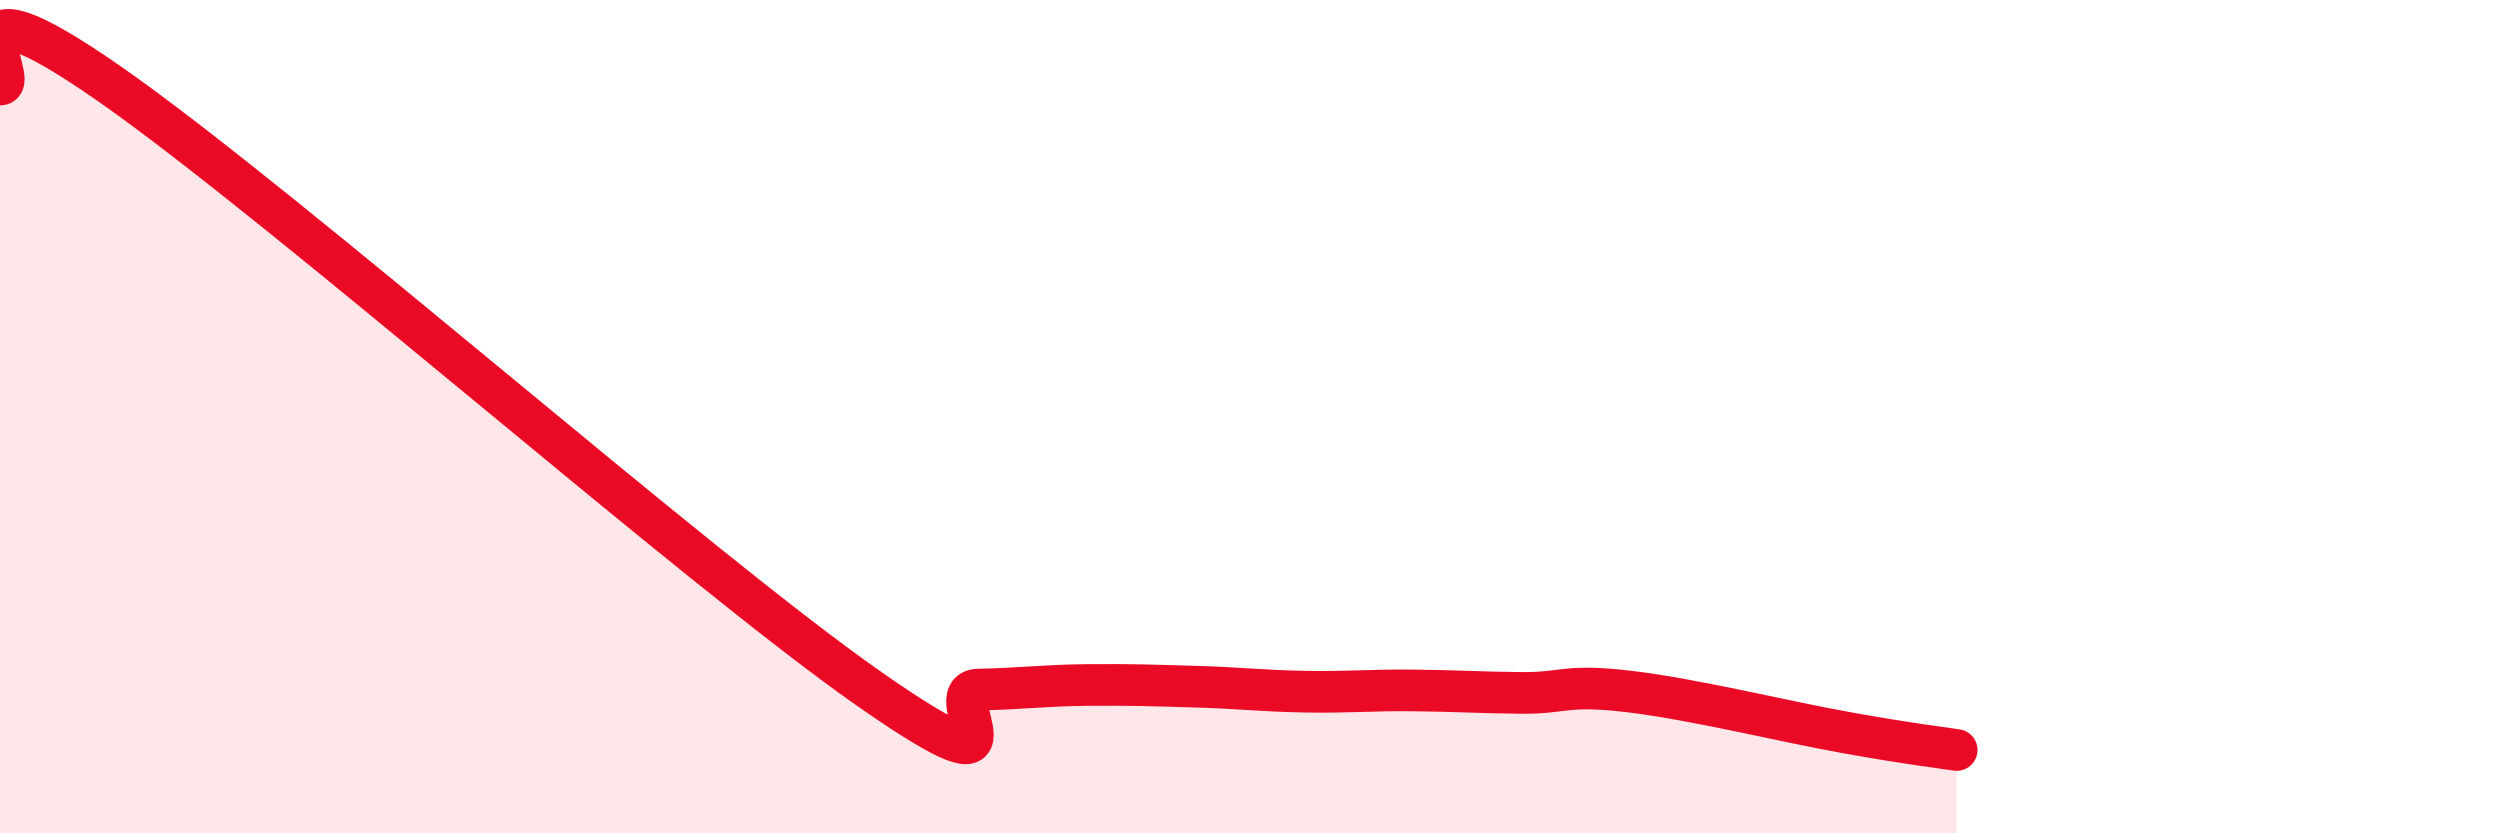
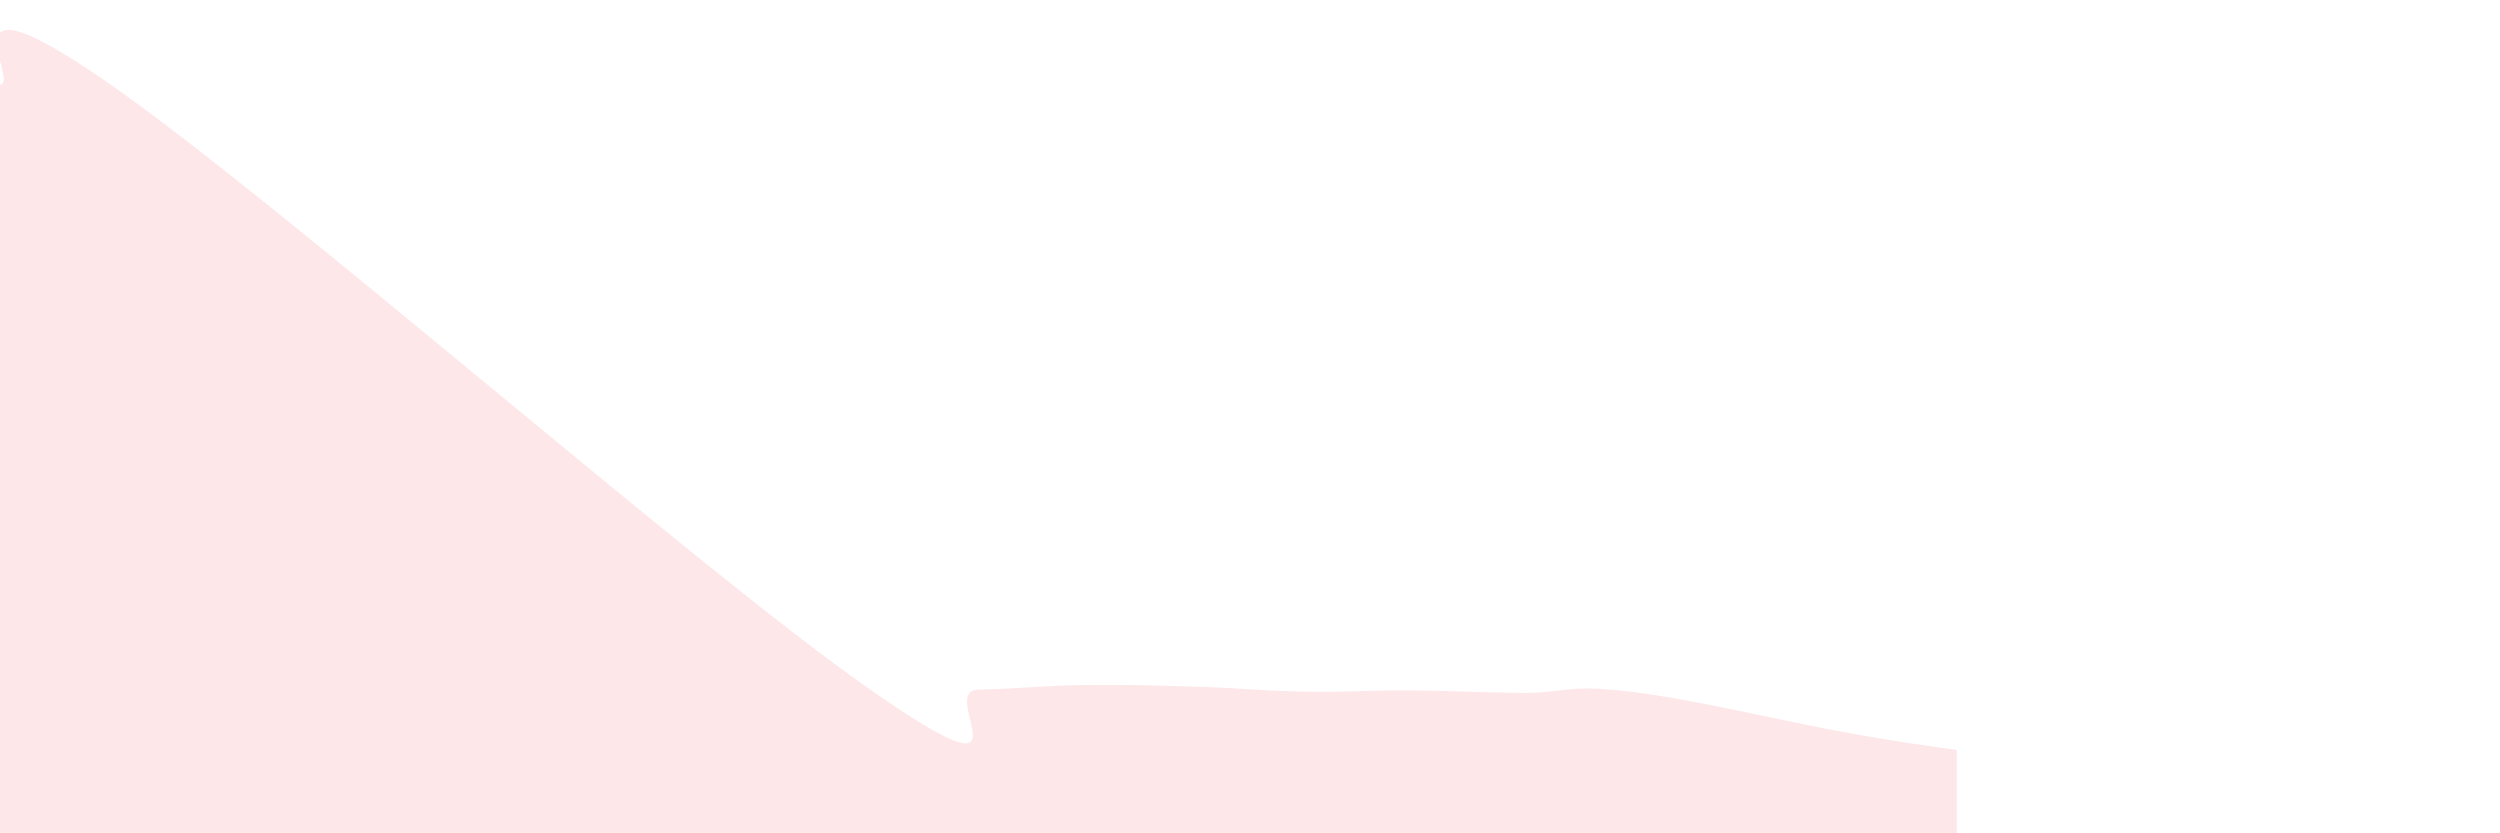
<svg xmlns="http://www.w3.org/2000/svg" width="60" height="20" viewBox="0 0 60 20">
-   <path d="M 0,2.03 C 0.52,2.02 -1.56,-0.9 2.61,2 C 6.78,4.9 16.7,13.63 20.87,16.54 C 25.04,19.45 22.44,16.57 23.48,16.55 C 24.52,16.53 25.05,16.45 26.09,16.44 C 27.13,16.43 27.66,16.45 28.7,16.48 C 29.74,16.51 30.26,16.58 31.3,16.6 C 32.34,16.62 32.87,16.56 33.91,16.57 C 34.95,16.58 35.48,16.62 36.52,16.63 C 37.56,16.64 37.56,16.41 39.13,16.6 C 40.7,16.79 42.78,17.31 44.35,17.59 C 45.92,17.87 46.44,17.92 46.96,18L46.96 20L0 20Z" fill="#EB0A25" opacity="0.1" stroke-linecap="round" stroke-linejoin="round" />
-   <path d="M 0,2.03 C 0.52,2.02 -1.56,-0.9 2.61,2 C 6.78,4.9 16.7,13.63 20.87,16.54 C 25.04,19.45 22.44,16.57 23.48,16.55 C 24.52,16.53 25.05,16.45 26.09,16.44 C 27.13,16.43 27.66,16.45 28.7,16.48 C 29.74,16.51 30.26,16.58 31.3,16.6 C 32.34,16.62 32.87,16.56 33.91,16.57 C 34.95,16.58 35.48,16.62 36.52,16.63 C 37.56,16.64 37.56,16.41 39.13,16.6 C 40.7,16.79 42.78,17.31 44.35,17.59 C 45.92,17.87 46.44,17.92 46.96,18" stroke="#EB0A25" stroke-width="1" fill="none" stroke-linecap="round" stroke-linejoin="round" />
+   <path d="M 0,2.03 C 0.52,2.02 -1.56,-0.9 2.61,2 C 6.78,4.9 16.7,13.63 20.87,16.54 C 25.04,19.45 22.44,16.57 23.48,16.55 C 24.52,16.53 25.05,16.45 26.09,16.44 C 27.13,16.43 27.66,16.45 28.7,16.48 C 29.74,16.51 30.26,16.58 31.3,16.6 C 32.34,16.62 32.87,16.56 33.91,16.57 C 34.95,16.58 35.48,16.62 36.52,16.63 C 37.56,16.64 37.56,16.41 39.13,16.6 C 40.7,16.79 42.78,17.31 44.35,17.59 C 45.92,17.87 46.44,17.92 46.96,18L46.96 20L0 20" fill="#EB0A25" opacity="0.1" stroke-linecap="round" stroke-linejoin="round" />
</svg>